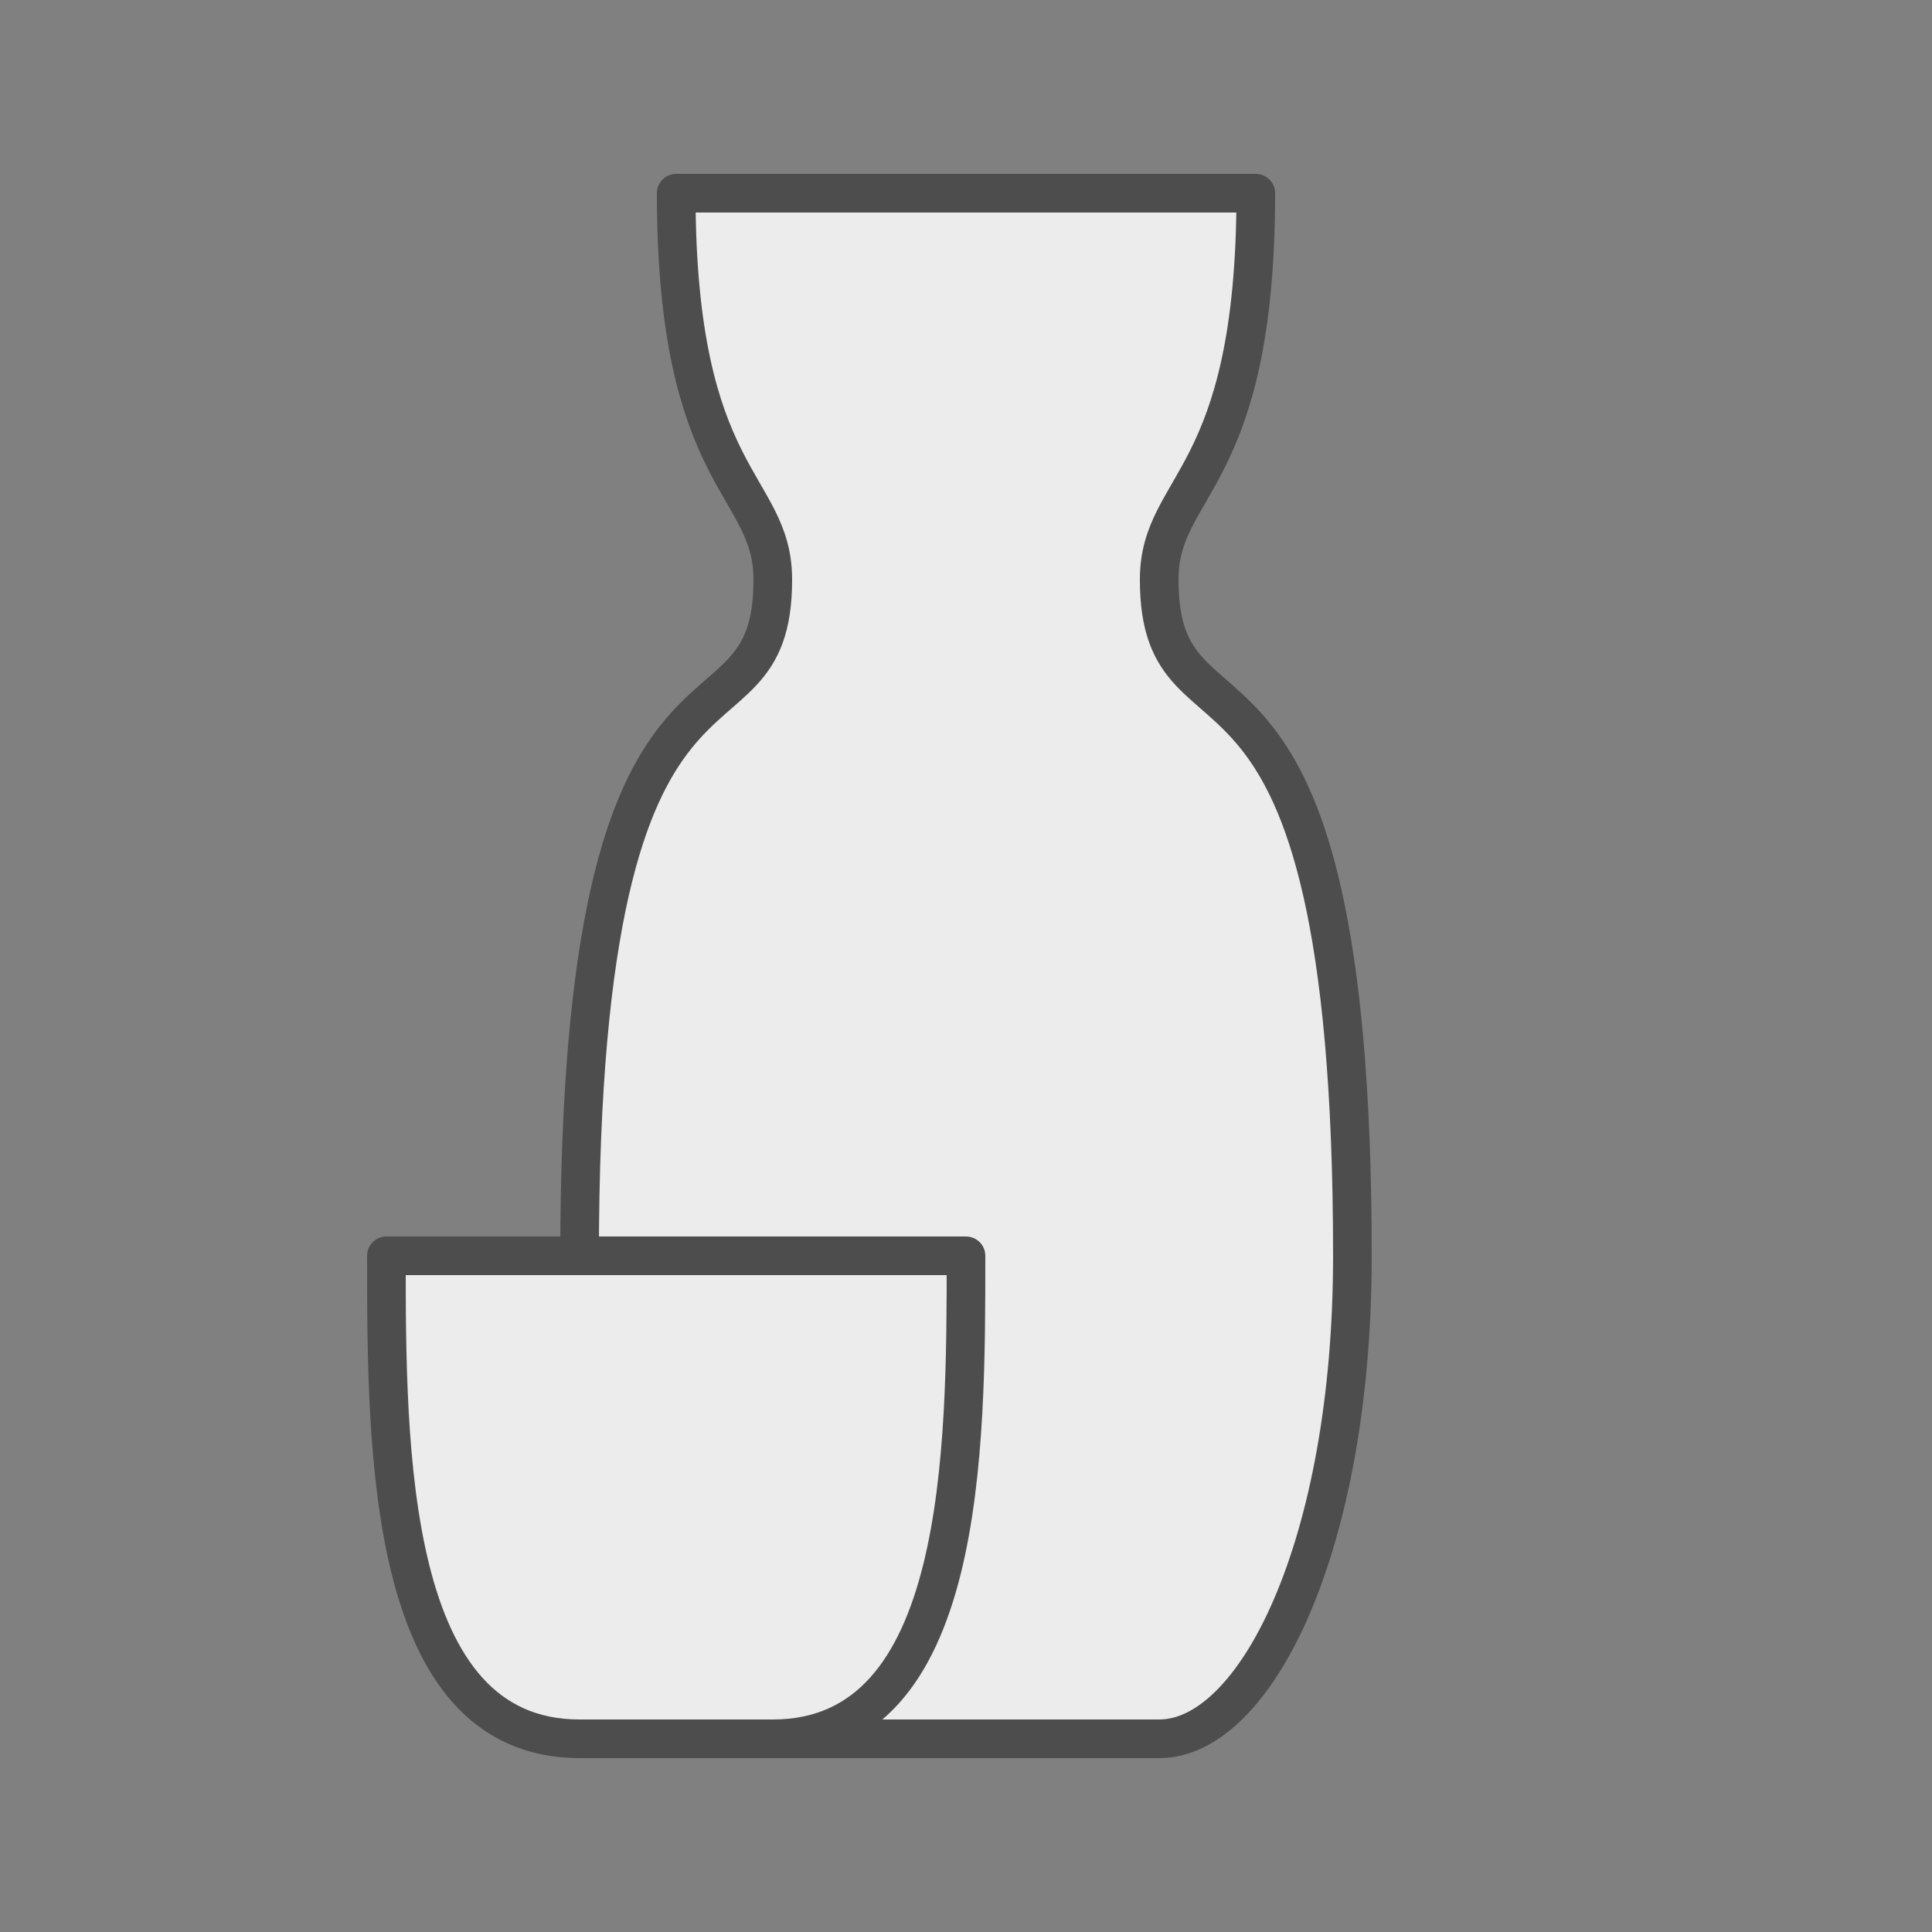
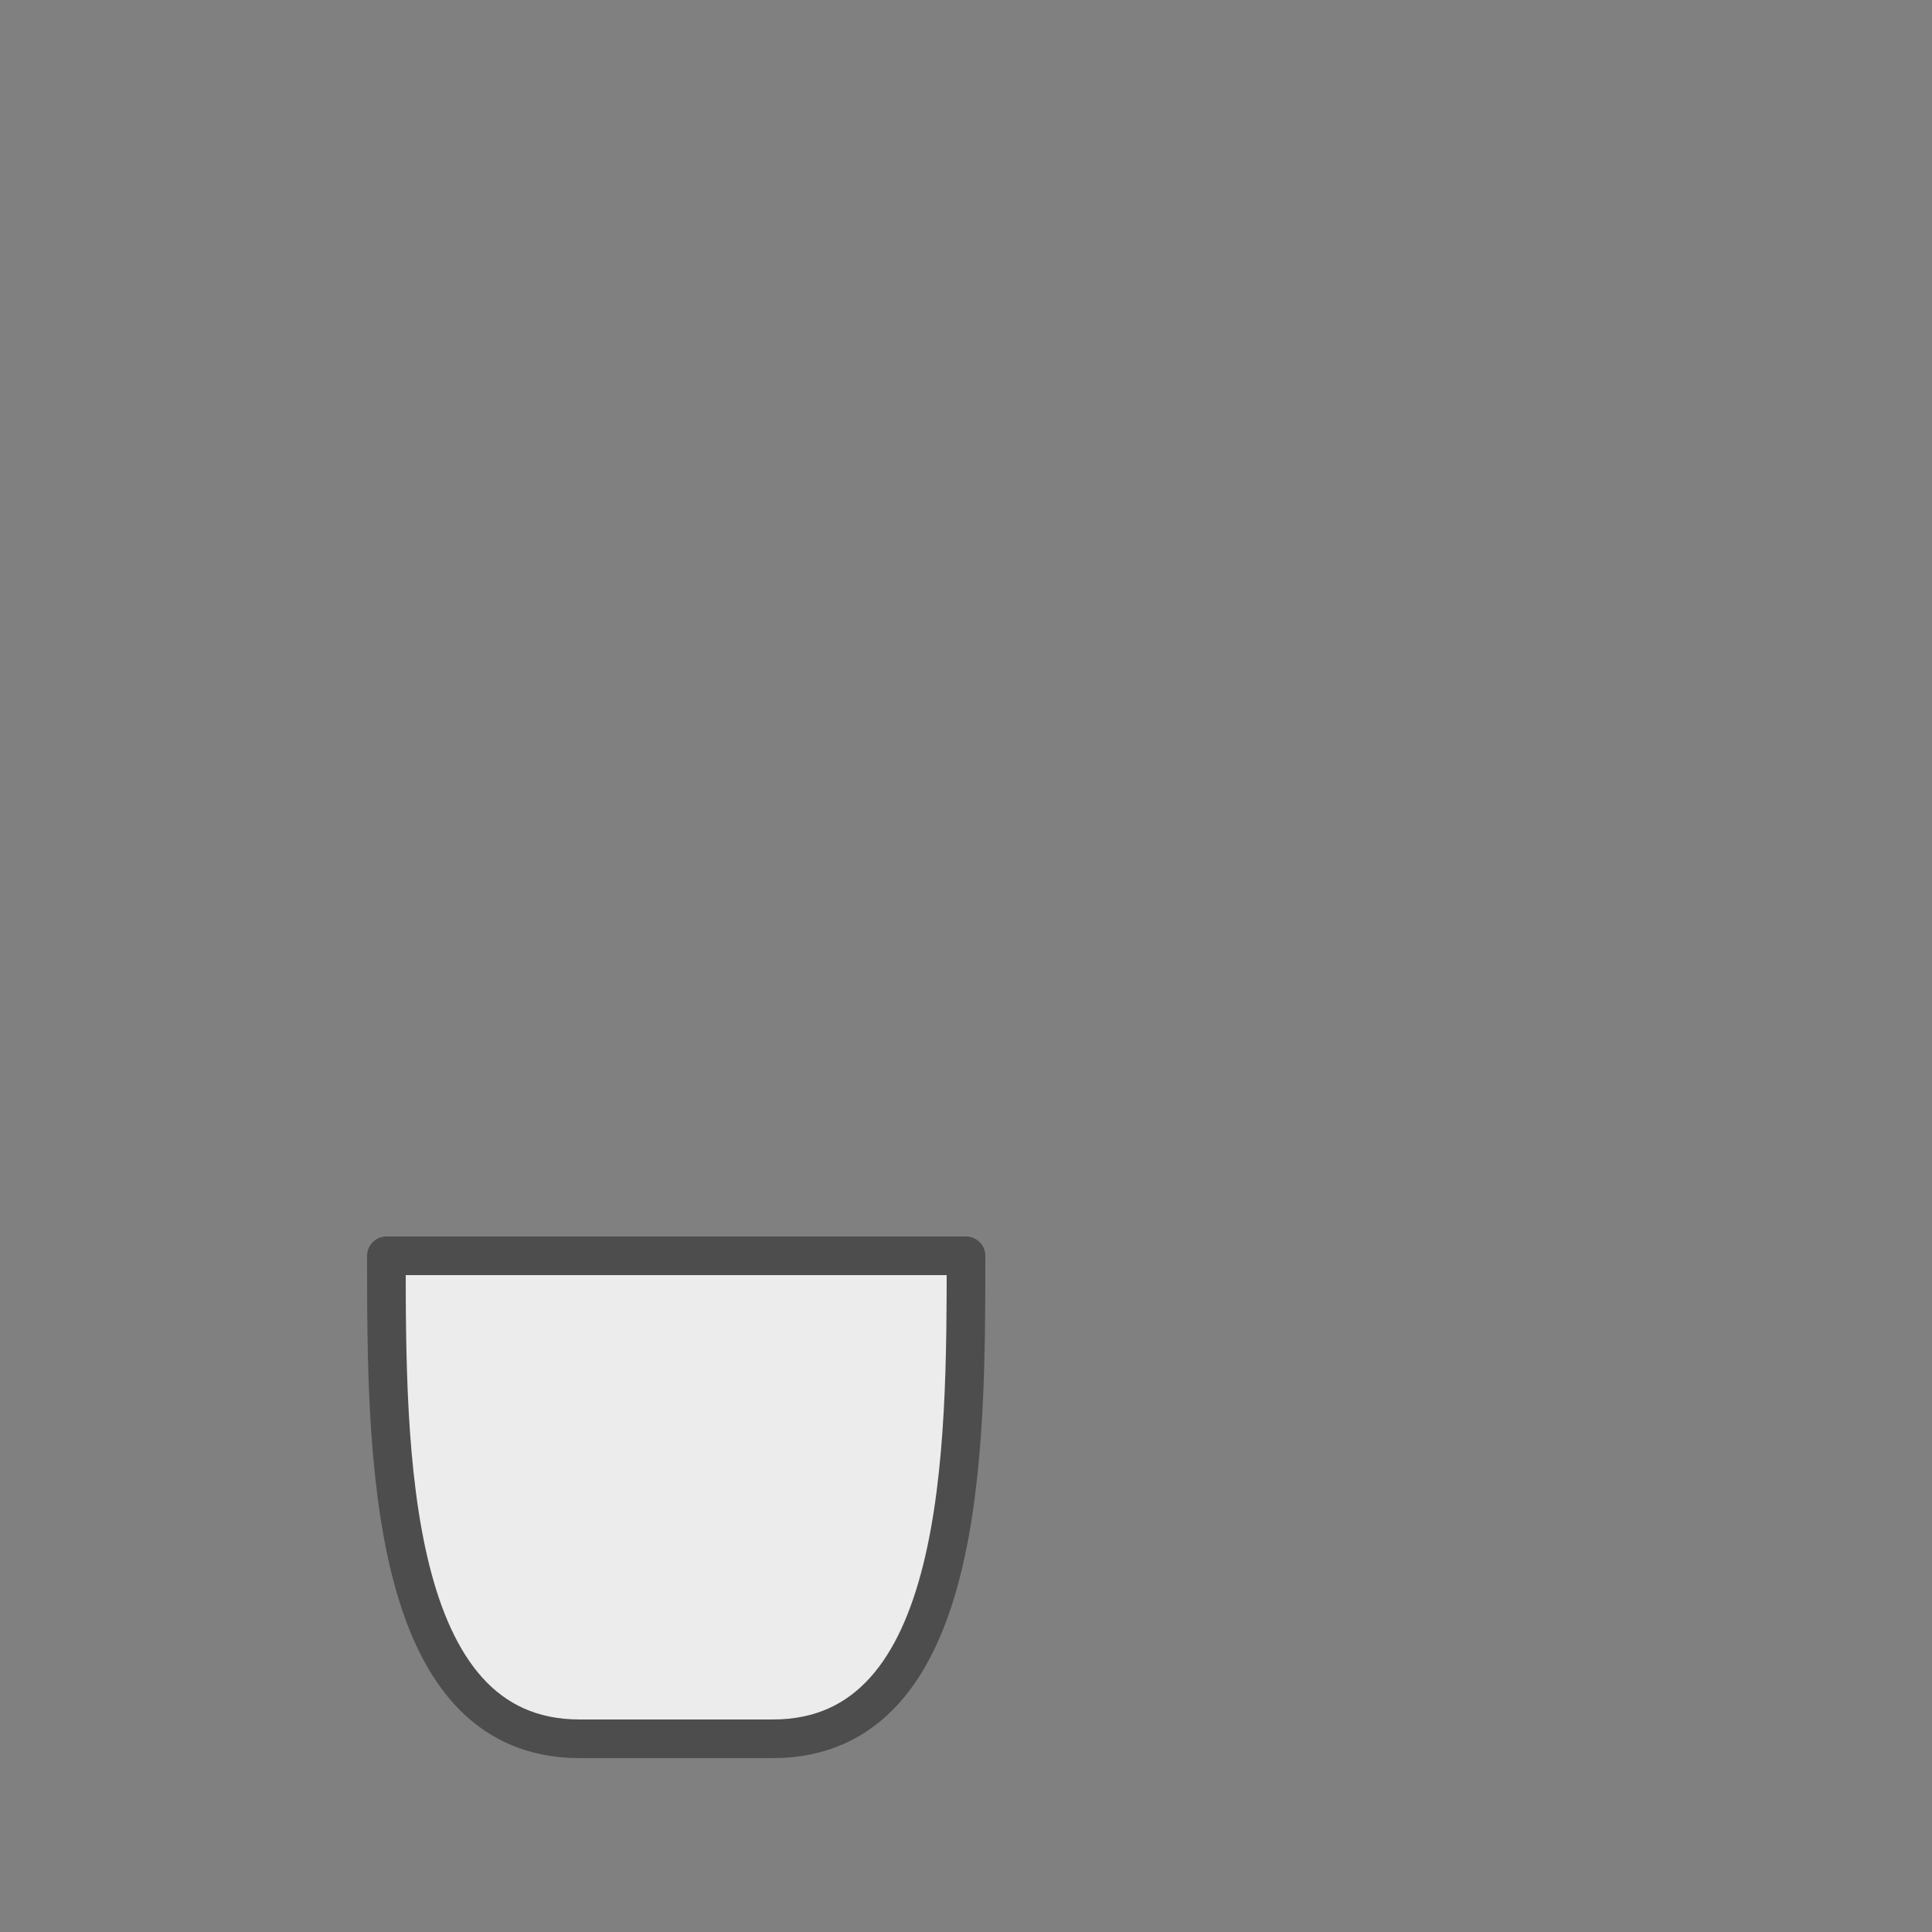
<svg xmlns="http://www.w3.org/2000/svg" xmlns:ns1="http://www.inkscape.org/namespaces/inkscape" xmlns:ns2="http://sodipodi.sourceforge.net/DTD/sodipodi-0.dtd" width="100" height="100" viewBox="0 0 100 100" version="1.1" id="svg8" ns1:version="0.92.1 r15371" ns2:docname="sake.svg">
  <rect x="0" y="0" width="100" height="100" fill="#808080" stroke="none" />
  <defs id="defs2" />
  <ns2:namedview id="base" pagecolor="#ffffff" bordercolor="#666666" borderopacity="1.0" ns1:pageopacity="0.0" ns1:pageshadow="2" ns1:zoom="0.35" ns1:cx="400" ns1:cy="560" ns1:document-units="px" ns1:current-layer="layer1" showgrid="true" units="px" ns1:snap-smooth-nodes="true" ns1:snap-text-baseline="true" ns1:snap-center="true" showguides="true">
    <ns1:grid type="xygrid" id="grid4485" />
  </ns2:namedview>
  <g ns1:groupmode="layer" id="layer1" ns1:label="Layer 1">
-     <path style="fill:#ececec;stroke:#4d4d4d;stroke-width:2;stroke-linecap:round;stroke-linejoin:round" d="M 40,90 C 35,90 30,80 30,65 30,30 40,40 40,30 40,25 35,25 35,10 H 65 C 65,25 60,25 60,30 60,40 70,30 70,65 70,80 65,90 60,90 Z" id="path4485" ns1:connector-curvature="0" ns2:nodetypes="ccsccsccc" />
    <path ns2:nodetypes="ccccc" ns1:connector-curvature="0" id="path4487" d="M 30,90 C 20,90 20,75 20,65 H 50 C 50,75 50,90 40,90 Z" style="fill:#ececec;stroke:#4d4d4d;stroke-width:2;stroke-linecap:round;stroke-linejoin:round" />
  </g>
</svg>